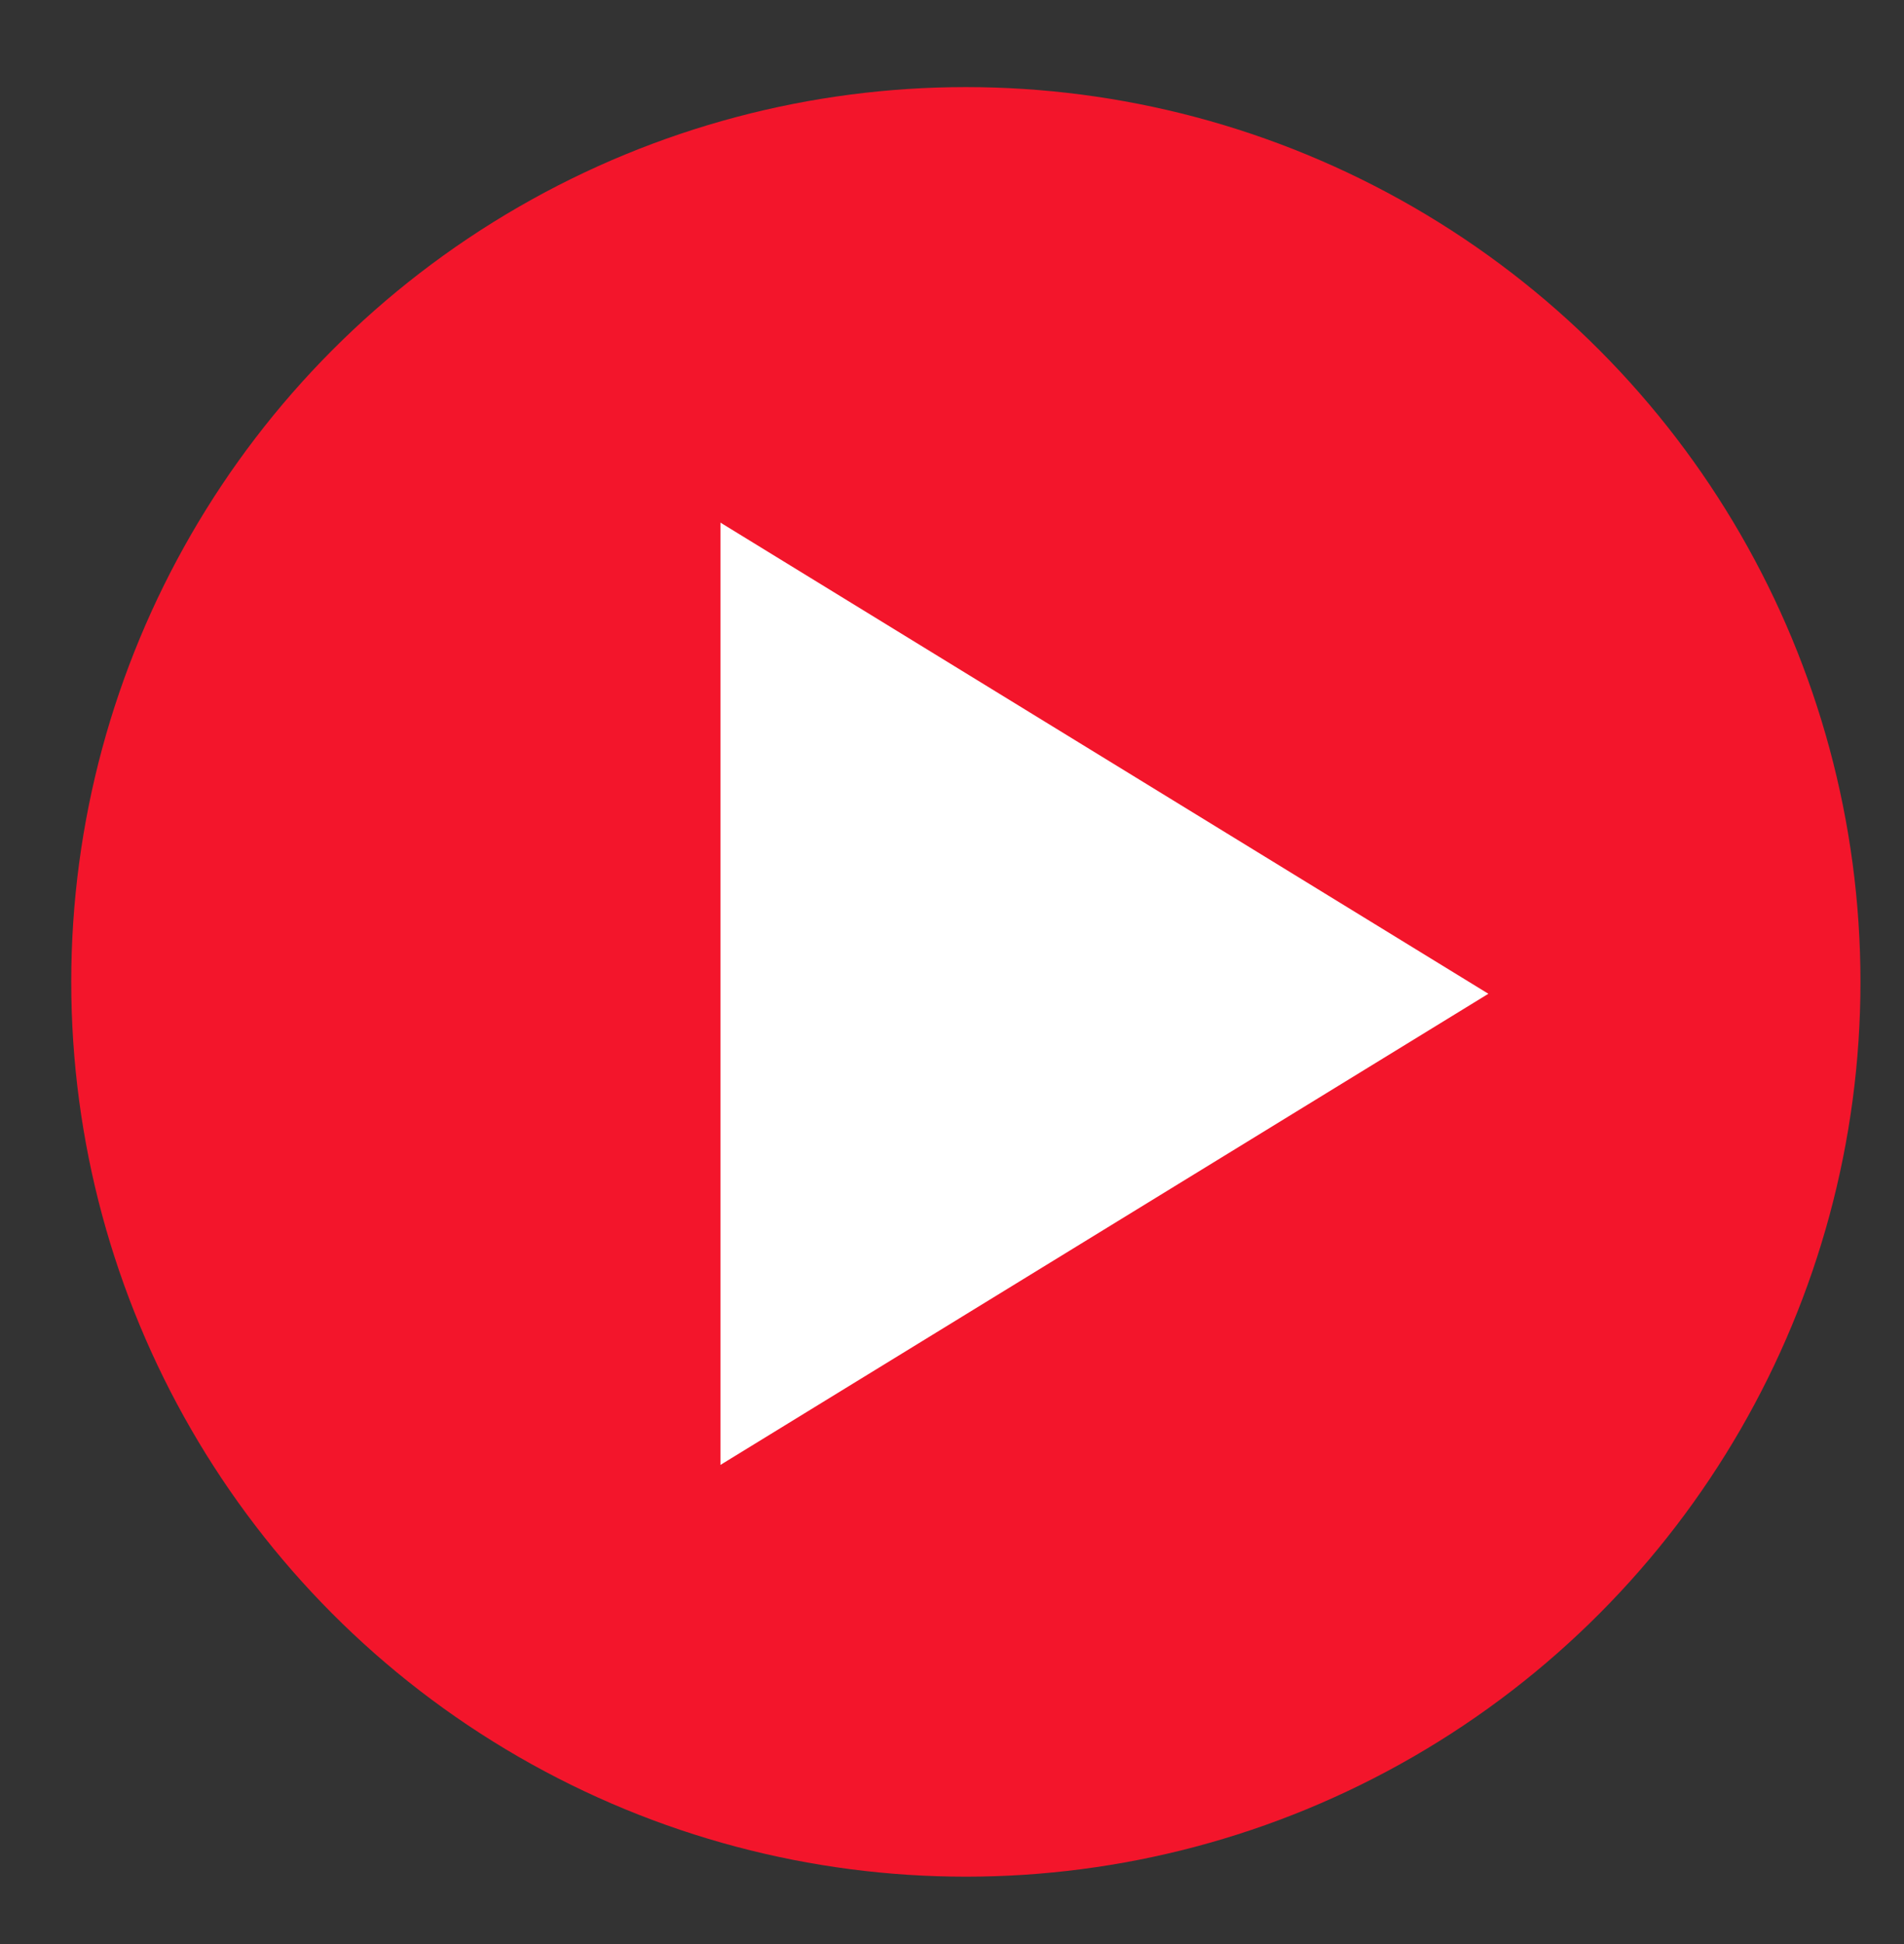
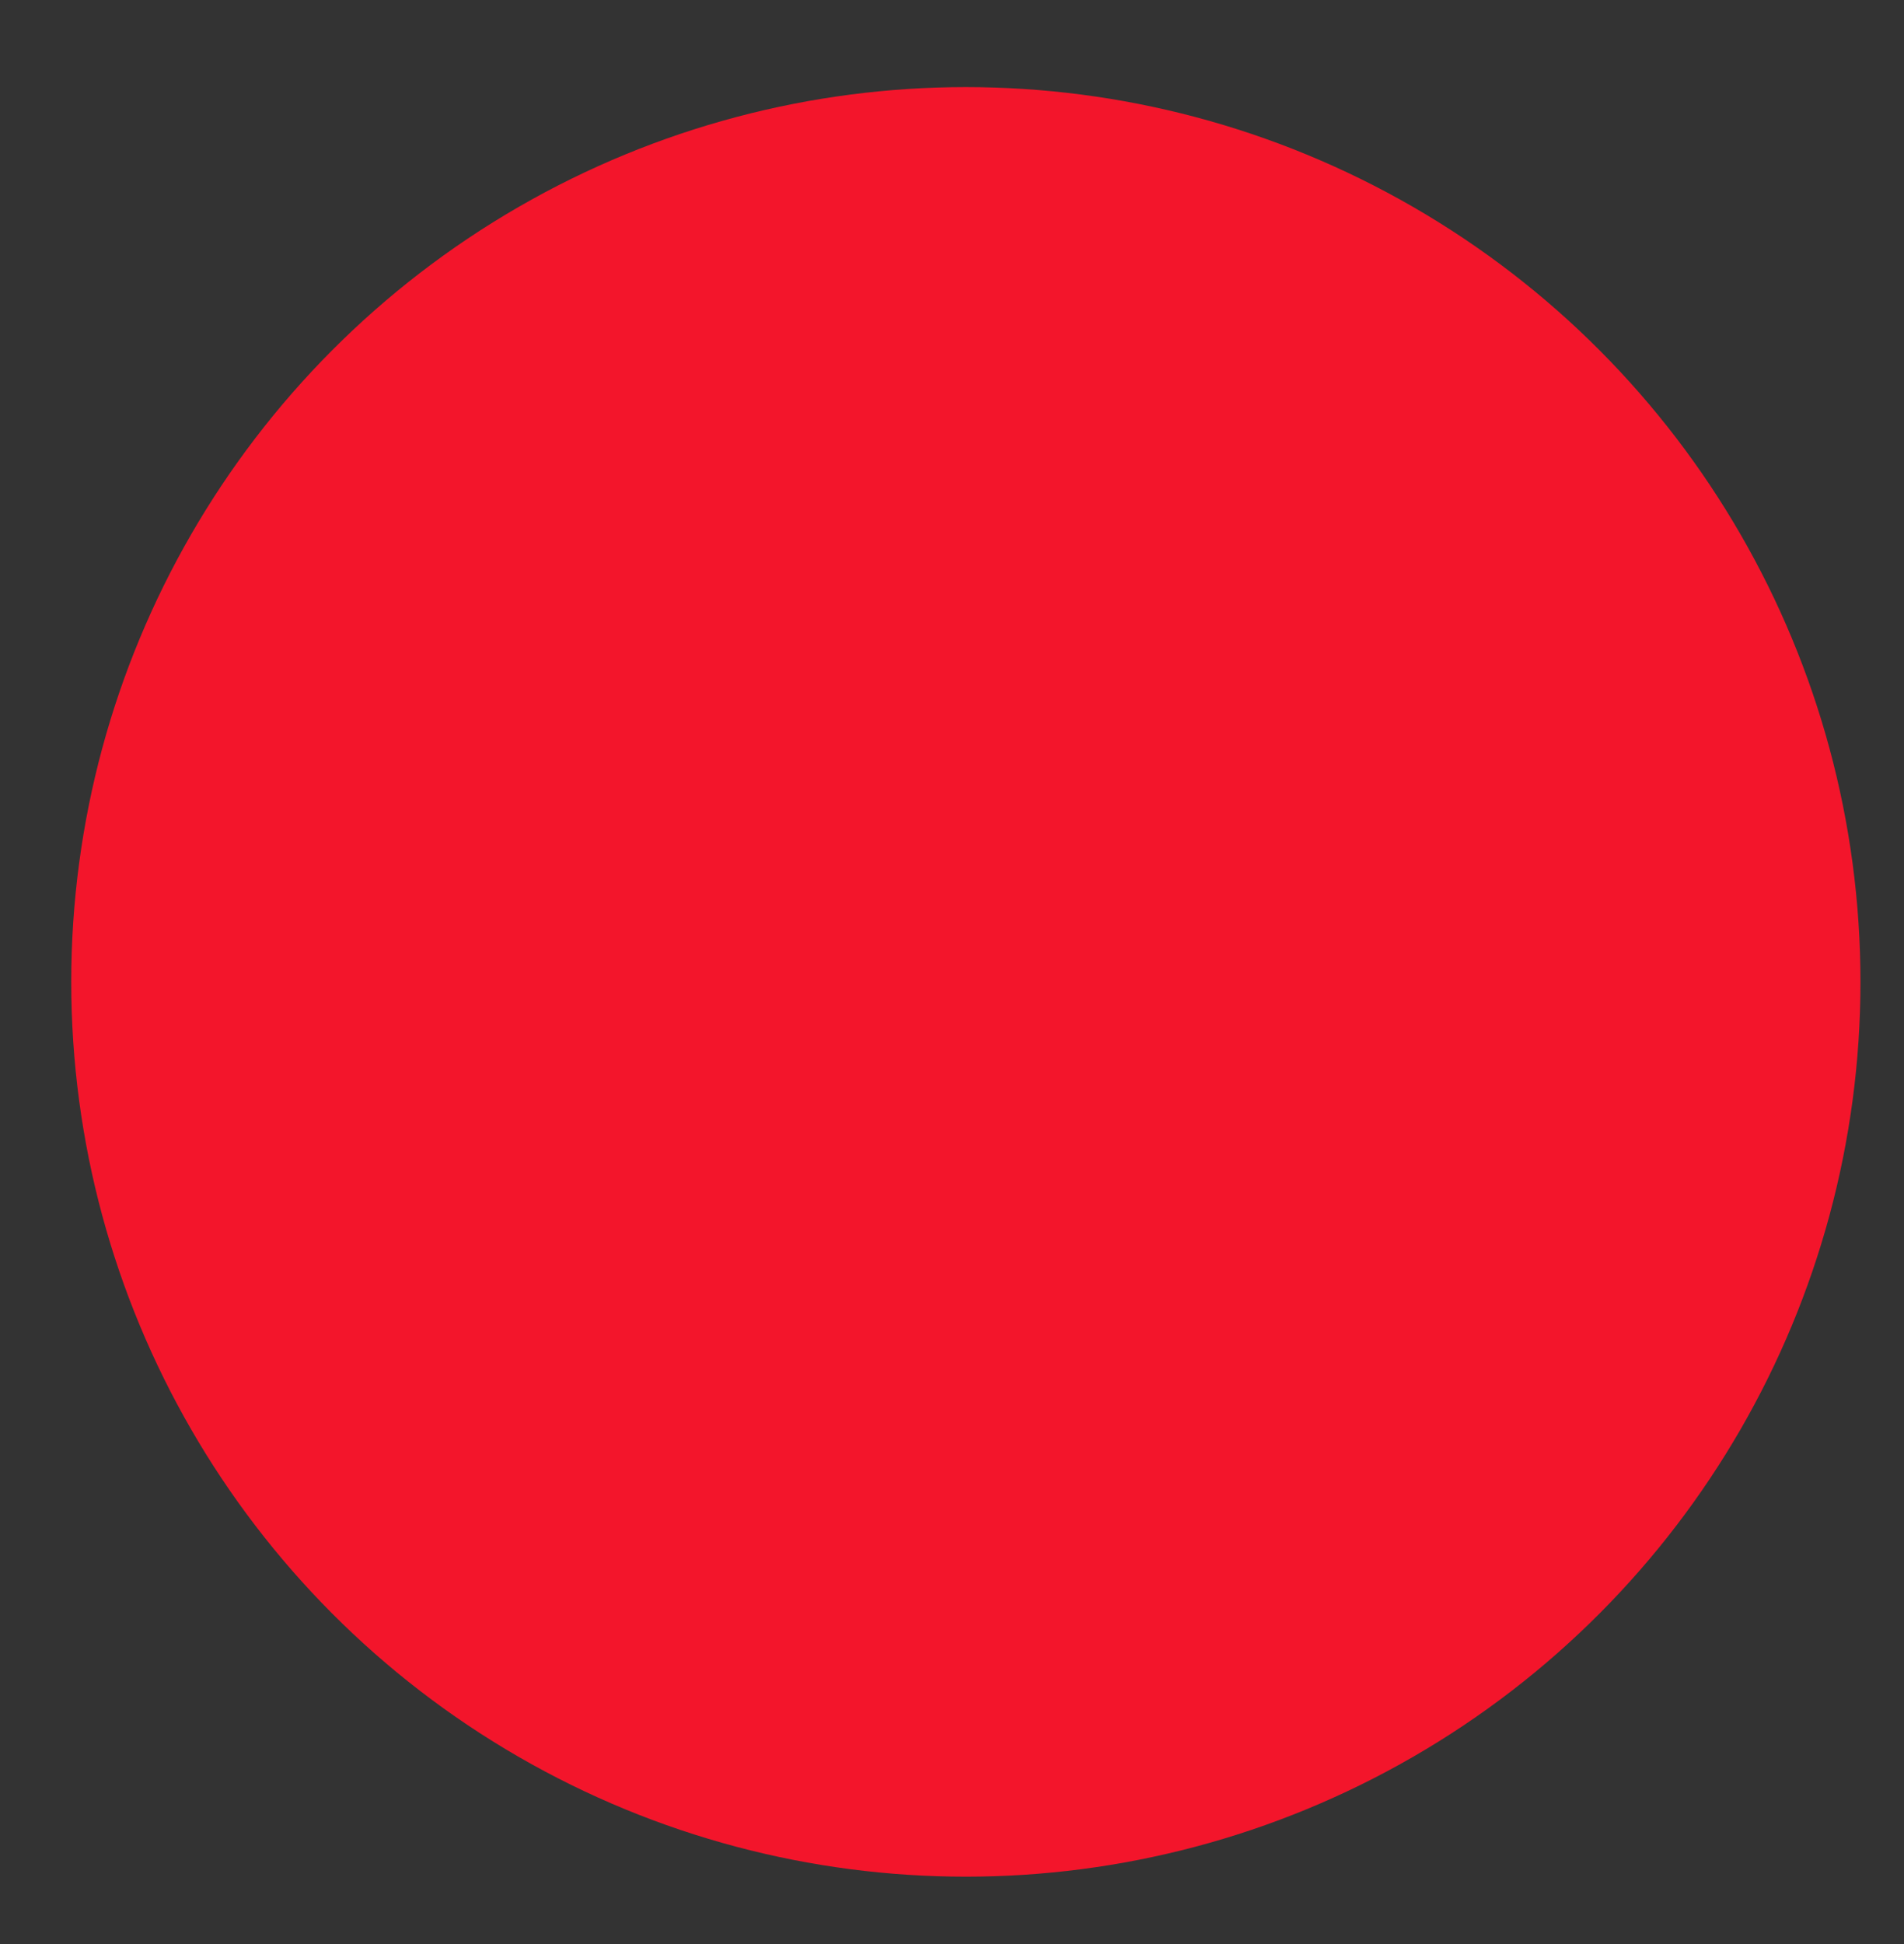
<svg xmlns="http://www.w3.org/2000/svg" version="1.1" x="0px" y="0px" width="320.666px" height="327.333px" viewBox="0 0 320.666 327.333" enable-background="new 0 0 320.666 327.333" xml:space="preserve">
  <rect x="0" y="0" width="320.666" height="327.333" fill="#333333" stroke="none" />
  <g id="Livello_2">
    <circle fill="#F3152B" cx="162.666" cy="165.333" r="150.667" />
  </g>
  <g id="Livello_3">
-     <polygon fill="#FFFFFF" points="121.333,88 121.333,246.667 250.666,167.334  " />
-   </g>
+     </g>
</svg>